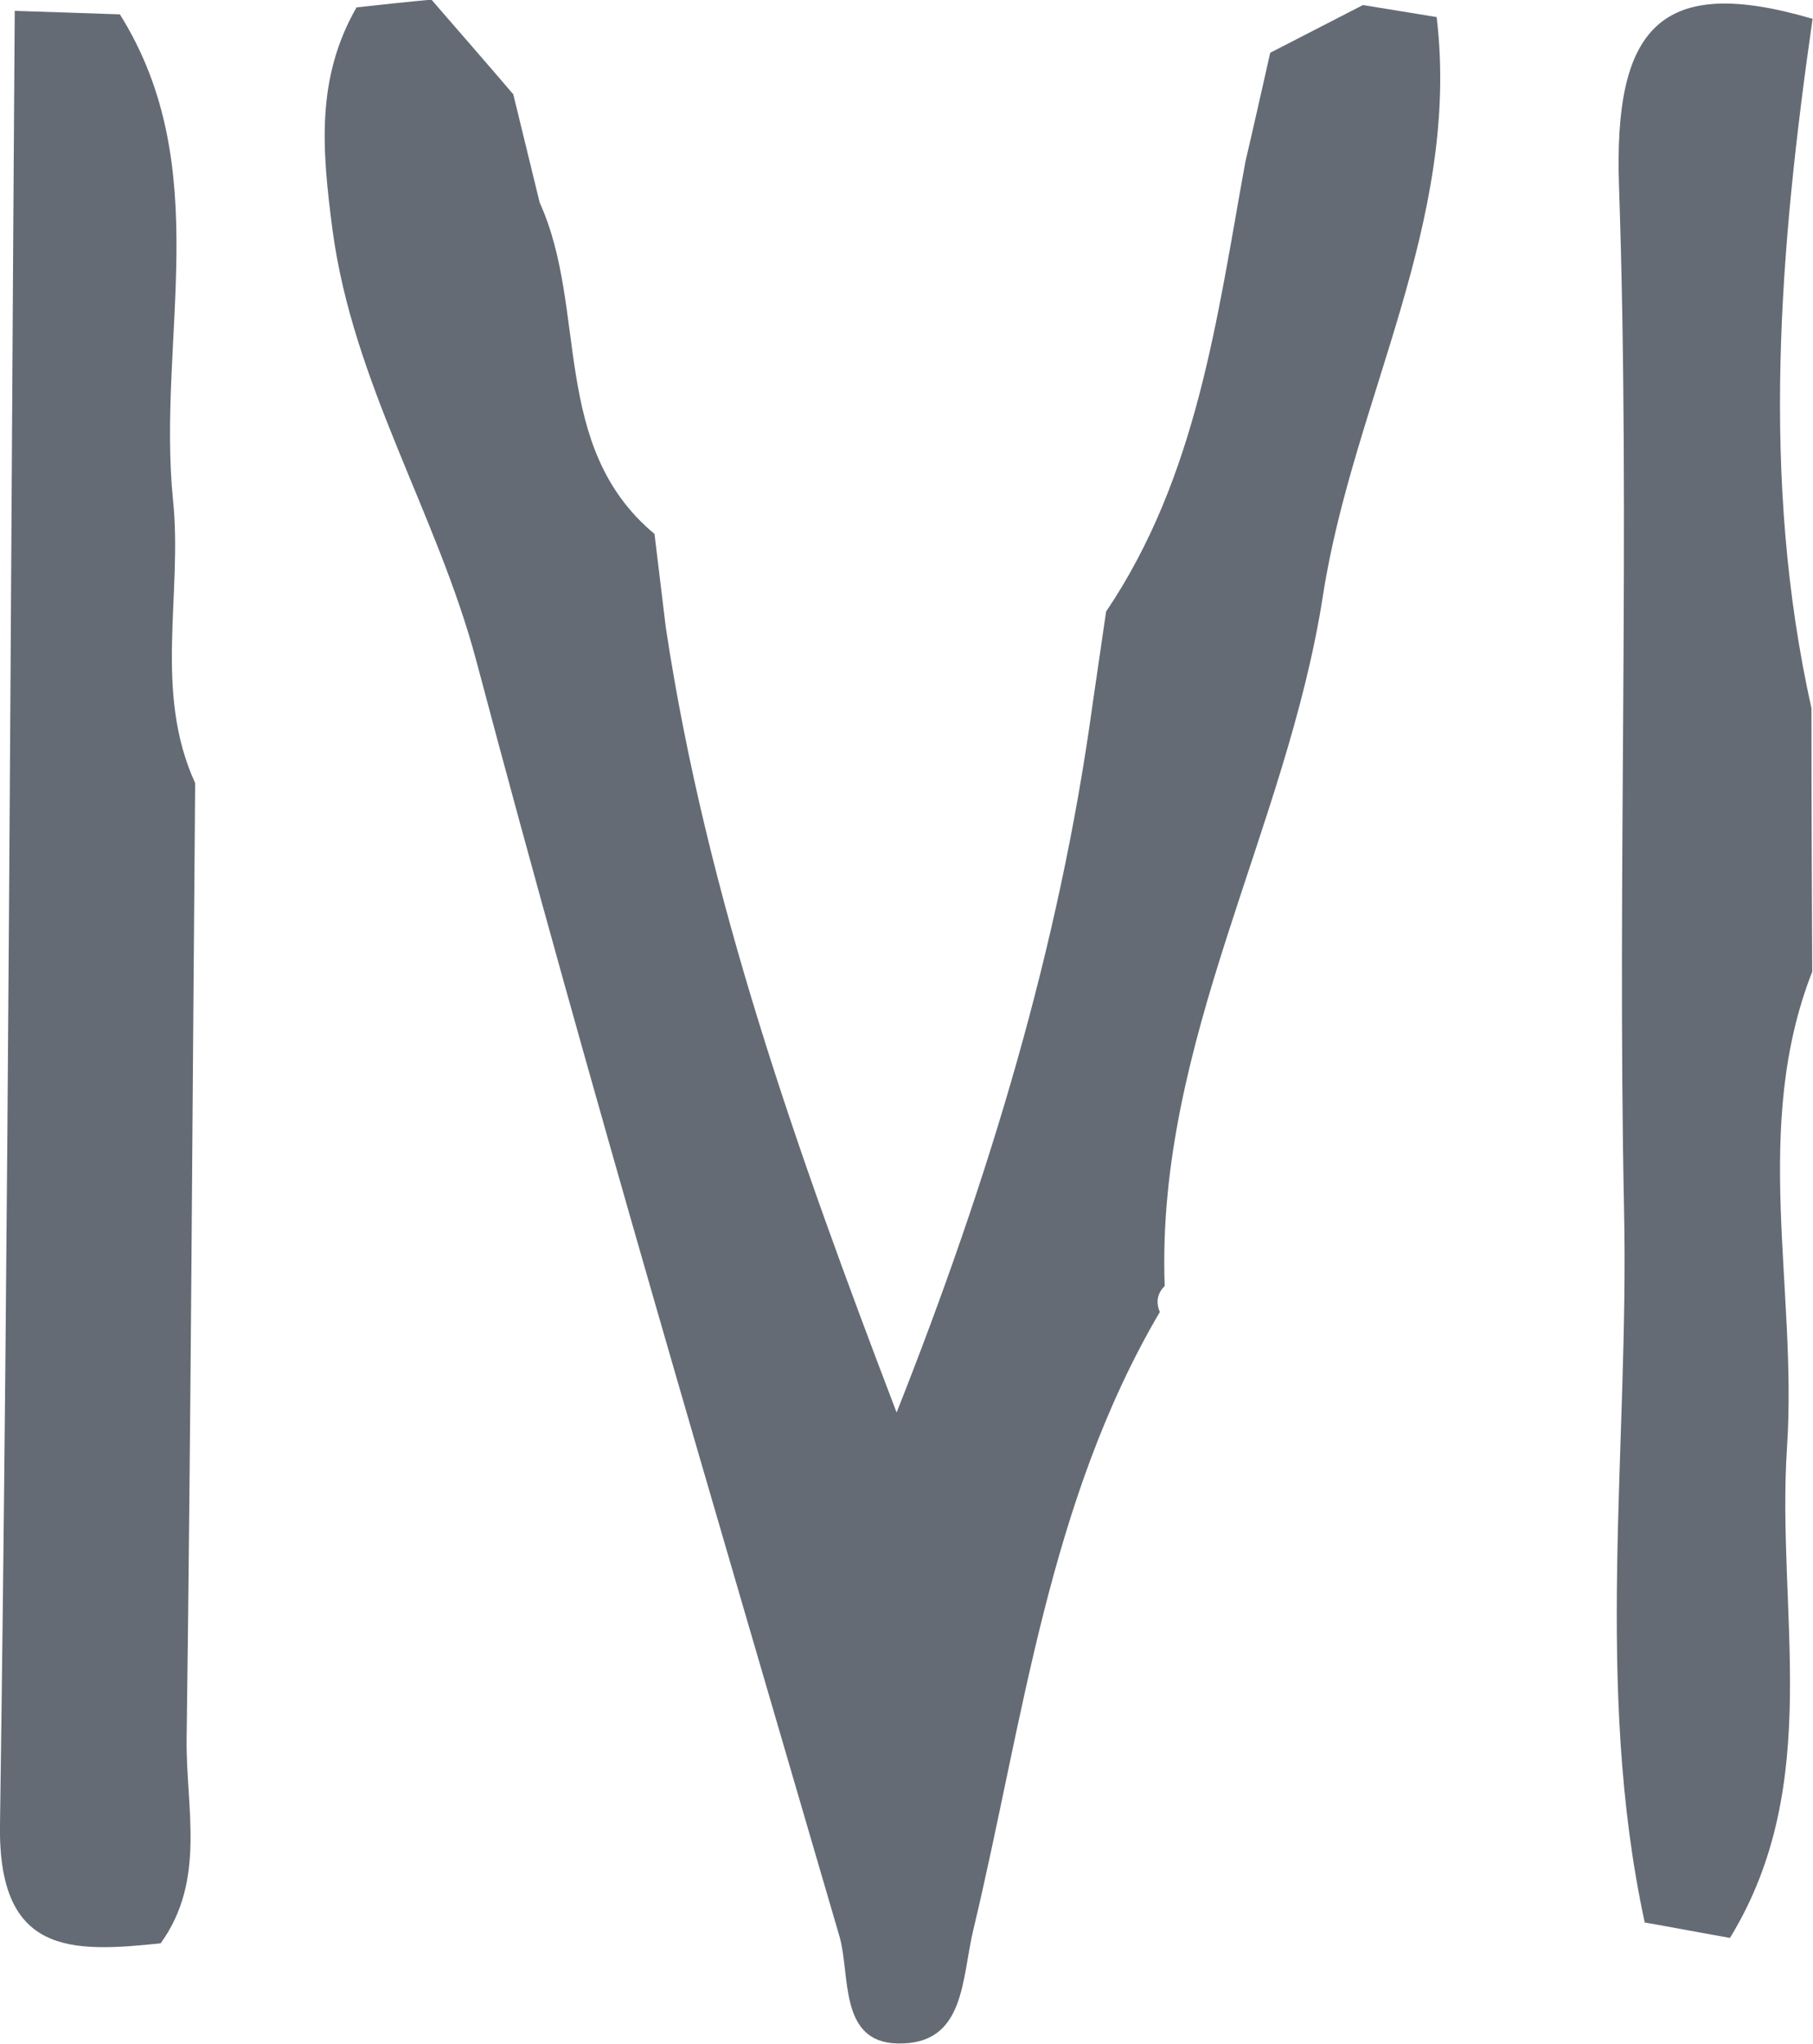
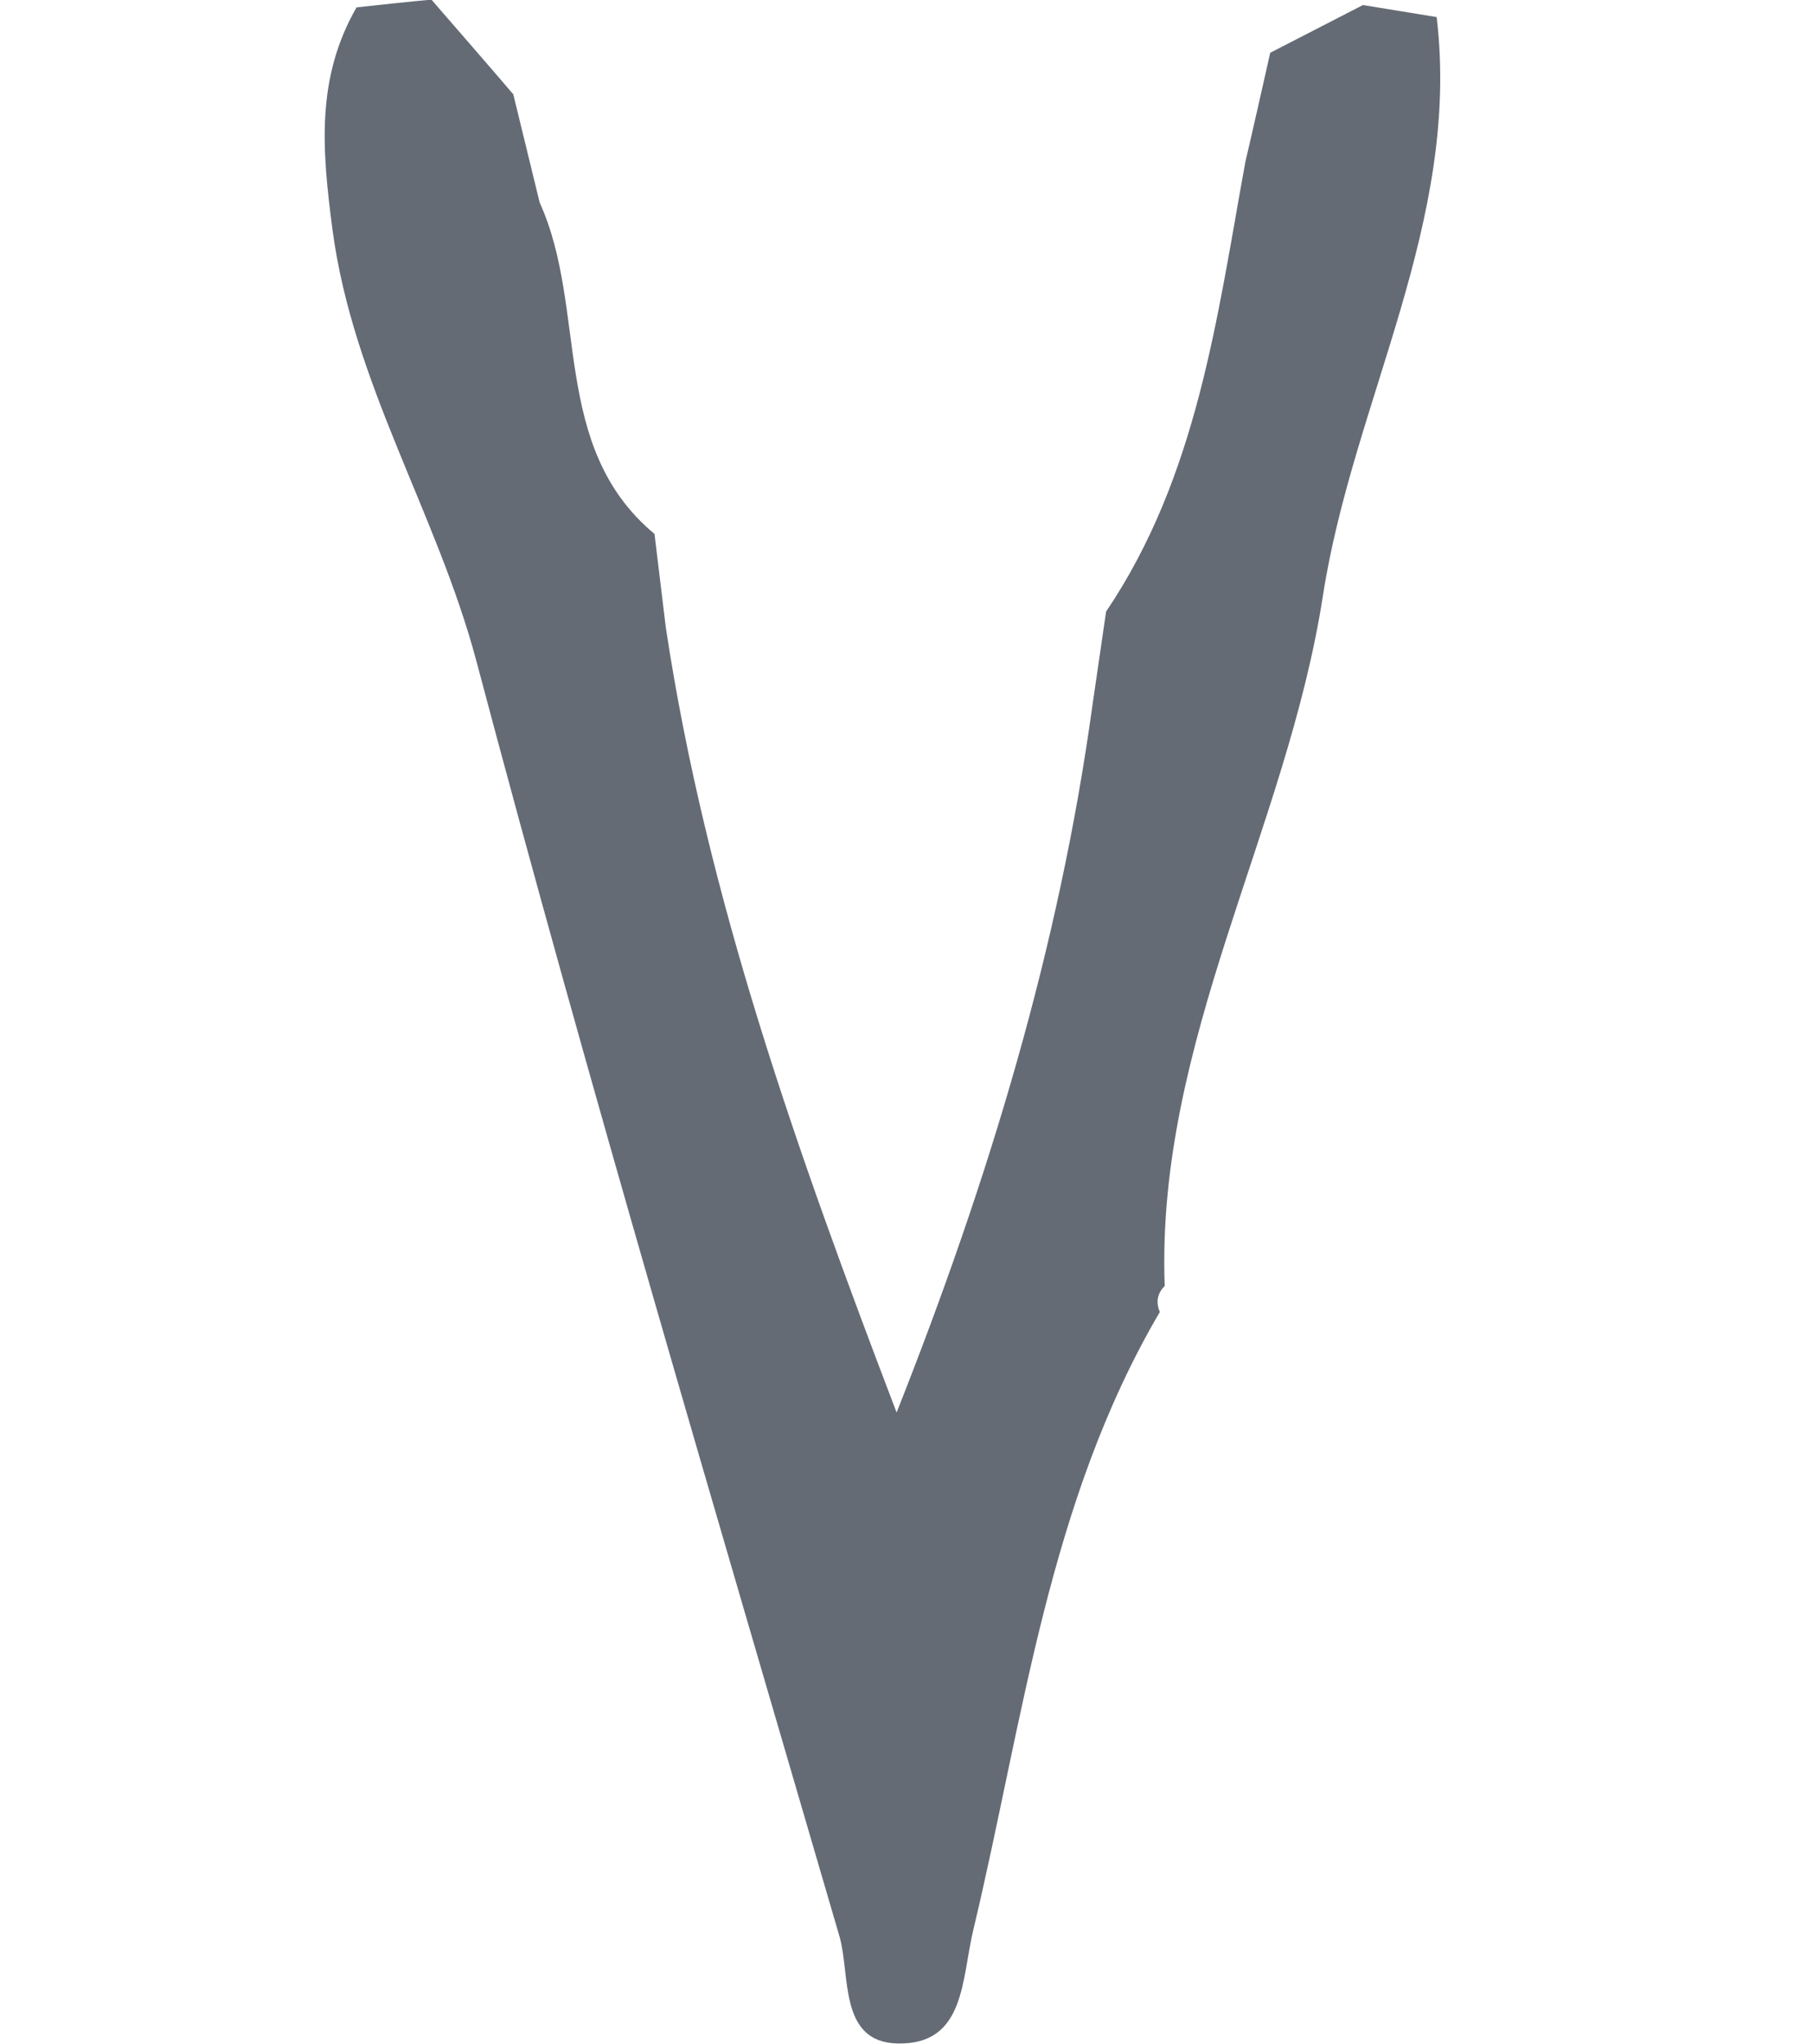
<svg xmlns="http://www.w3.org/2000/svg" id="katman_2" data-name="katman 2" viewBox="0 0 46.73 52.67">
  <defs>
    <style>
      .cls-1 {
        fill: #646b74;
      }
    </style>
  </defs>
  <g id="katman_1" data-name="katman 1">
    <g>
      <path class="cls-1" d="M29.9,33.8c-2.89,4.92-3.52,10.52-4.81,15.92-.31,1.28-.2,2.99-1.97,2.94-1.5-.04-1.2-1.76-1.48-2.75-3.19-10.94-6.44-21.86-9.36-32.87-1.01-3.8-3.18-7.14-3.71-11.12-.27-2.06-.43-3.9,.62-5.73,.64-.07,1.29-.14,1.93-.2,.7,.81,1.41,1.62,2.11,2.44,.23,.93,.45,1.86,.68,2.79,1.25,2.75,.26,6.29,2.96,8.54,.1,.8,.19,1.6,.29,2.4,1.05,6.97,3.4,13.56,5.95,20.24,2.37-5.98,4.19-11.97,5.05-18.24,.12-.8,.23-1.6,.35-2.4,2.36-3.5,2.86-7.59,3.59-11.59,.22-.94,.43-1.88,.64-2.81,.8-.41,1.59-.82,2.39-1.23,.63,.1,1.27,.21,1.9,.31,.63,5.28-2.15,9.89-2.93,14.9-.93,6.03-4.31,11.5-4.08,17.8-.19,.19-.23,.41-.13,.66Z" />
-       <path class="cls-1" d="M3.09,.37c2.48,3.96,.95,8.35,1.37,12.52,.25,2.43-.51,4.93,.57,7.29-.07,8.21-.11,16.42-.22,24.64-.02,1.76,.51,3.63-.67,5.26C1.84,50.32-.05,50.39,0,47.03,.22,31.45,.27,15.86,.38,.28c.9,.03,1.81,.06,2.71,.09Z" />
-       <path class="cls-1" d="M42.39,49.53c-1.31-6.08-.4-12.23-.53-18.34-.18-8.79,.17-17.6-.13-26.39-.14-4.08,1.05-5.47,4.97-4.32,0,0,.02,0,.02,0-.85,5.92-1.35,11.85-.03,17.77,0,2.26,.01,4.53,.02,6.79-1.57,4.01-.38,8.17-.65,12.26-.28,4.24,.97,8.65-1.47,12.64-.74-.13-1.47-.27-2.21-.4Z" />
    </g>
  </g>
</svg>